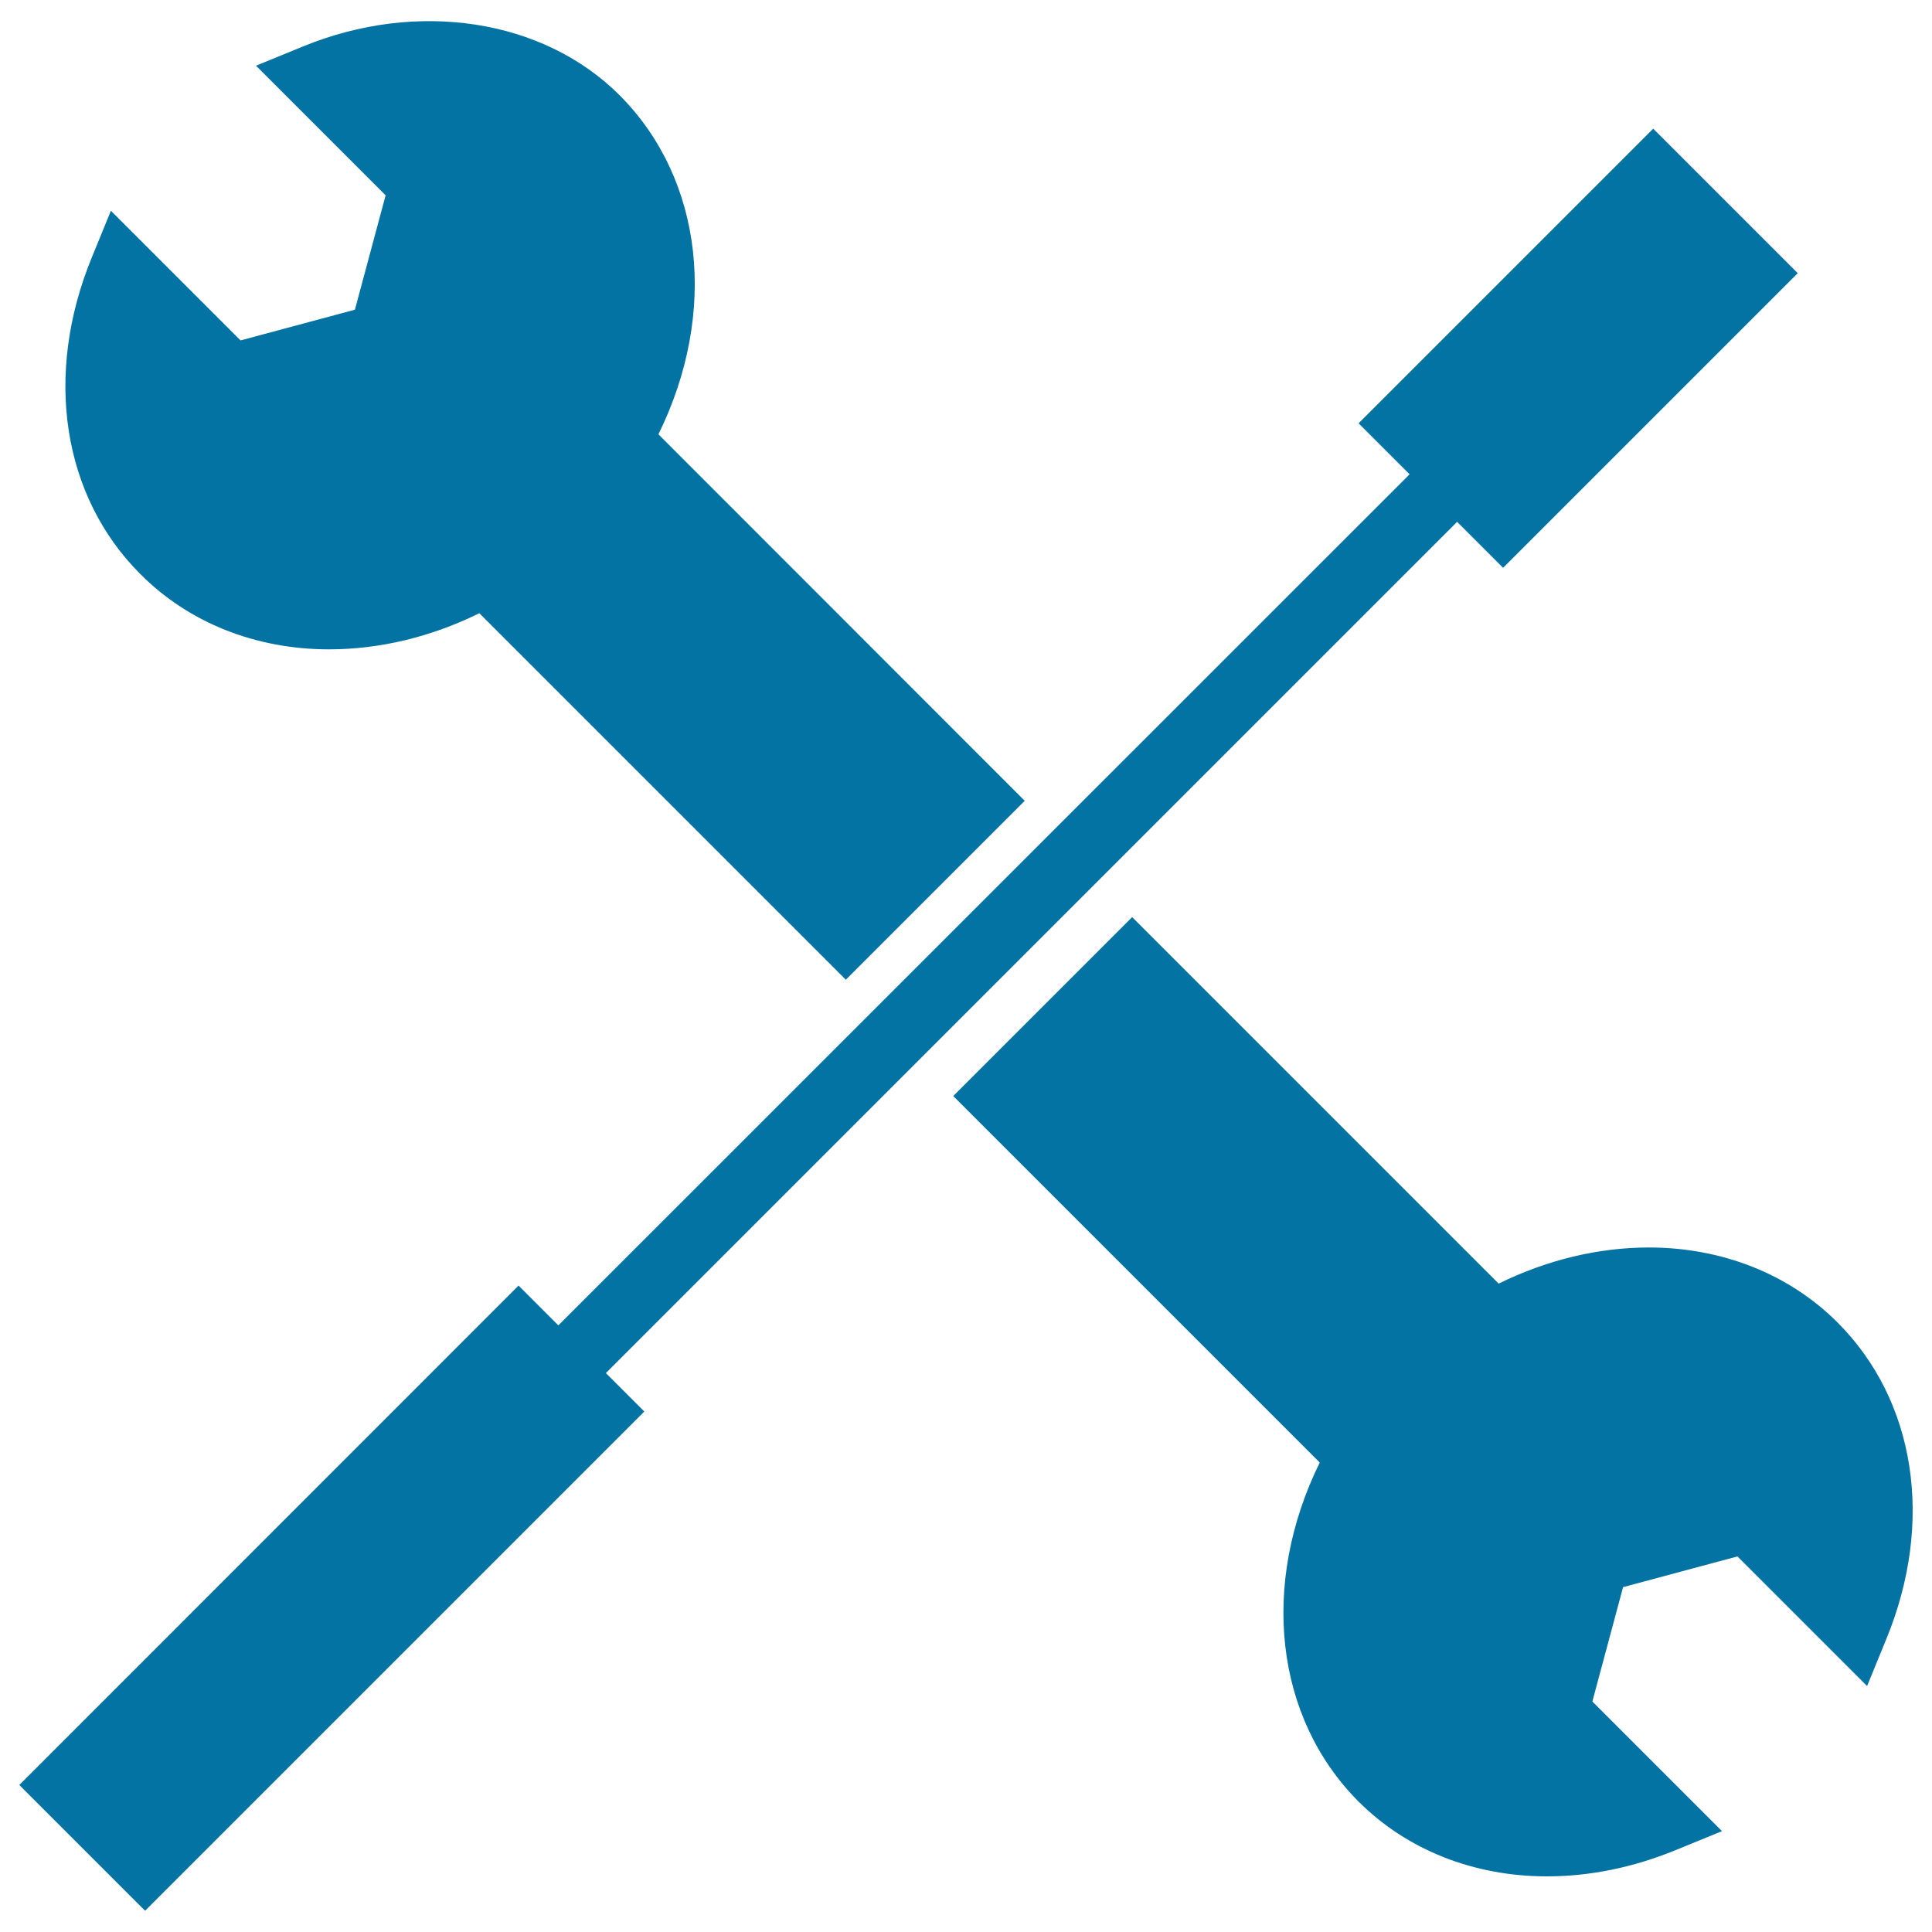
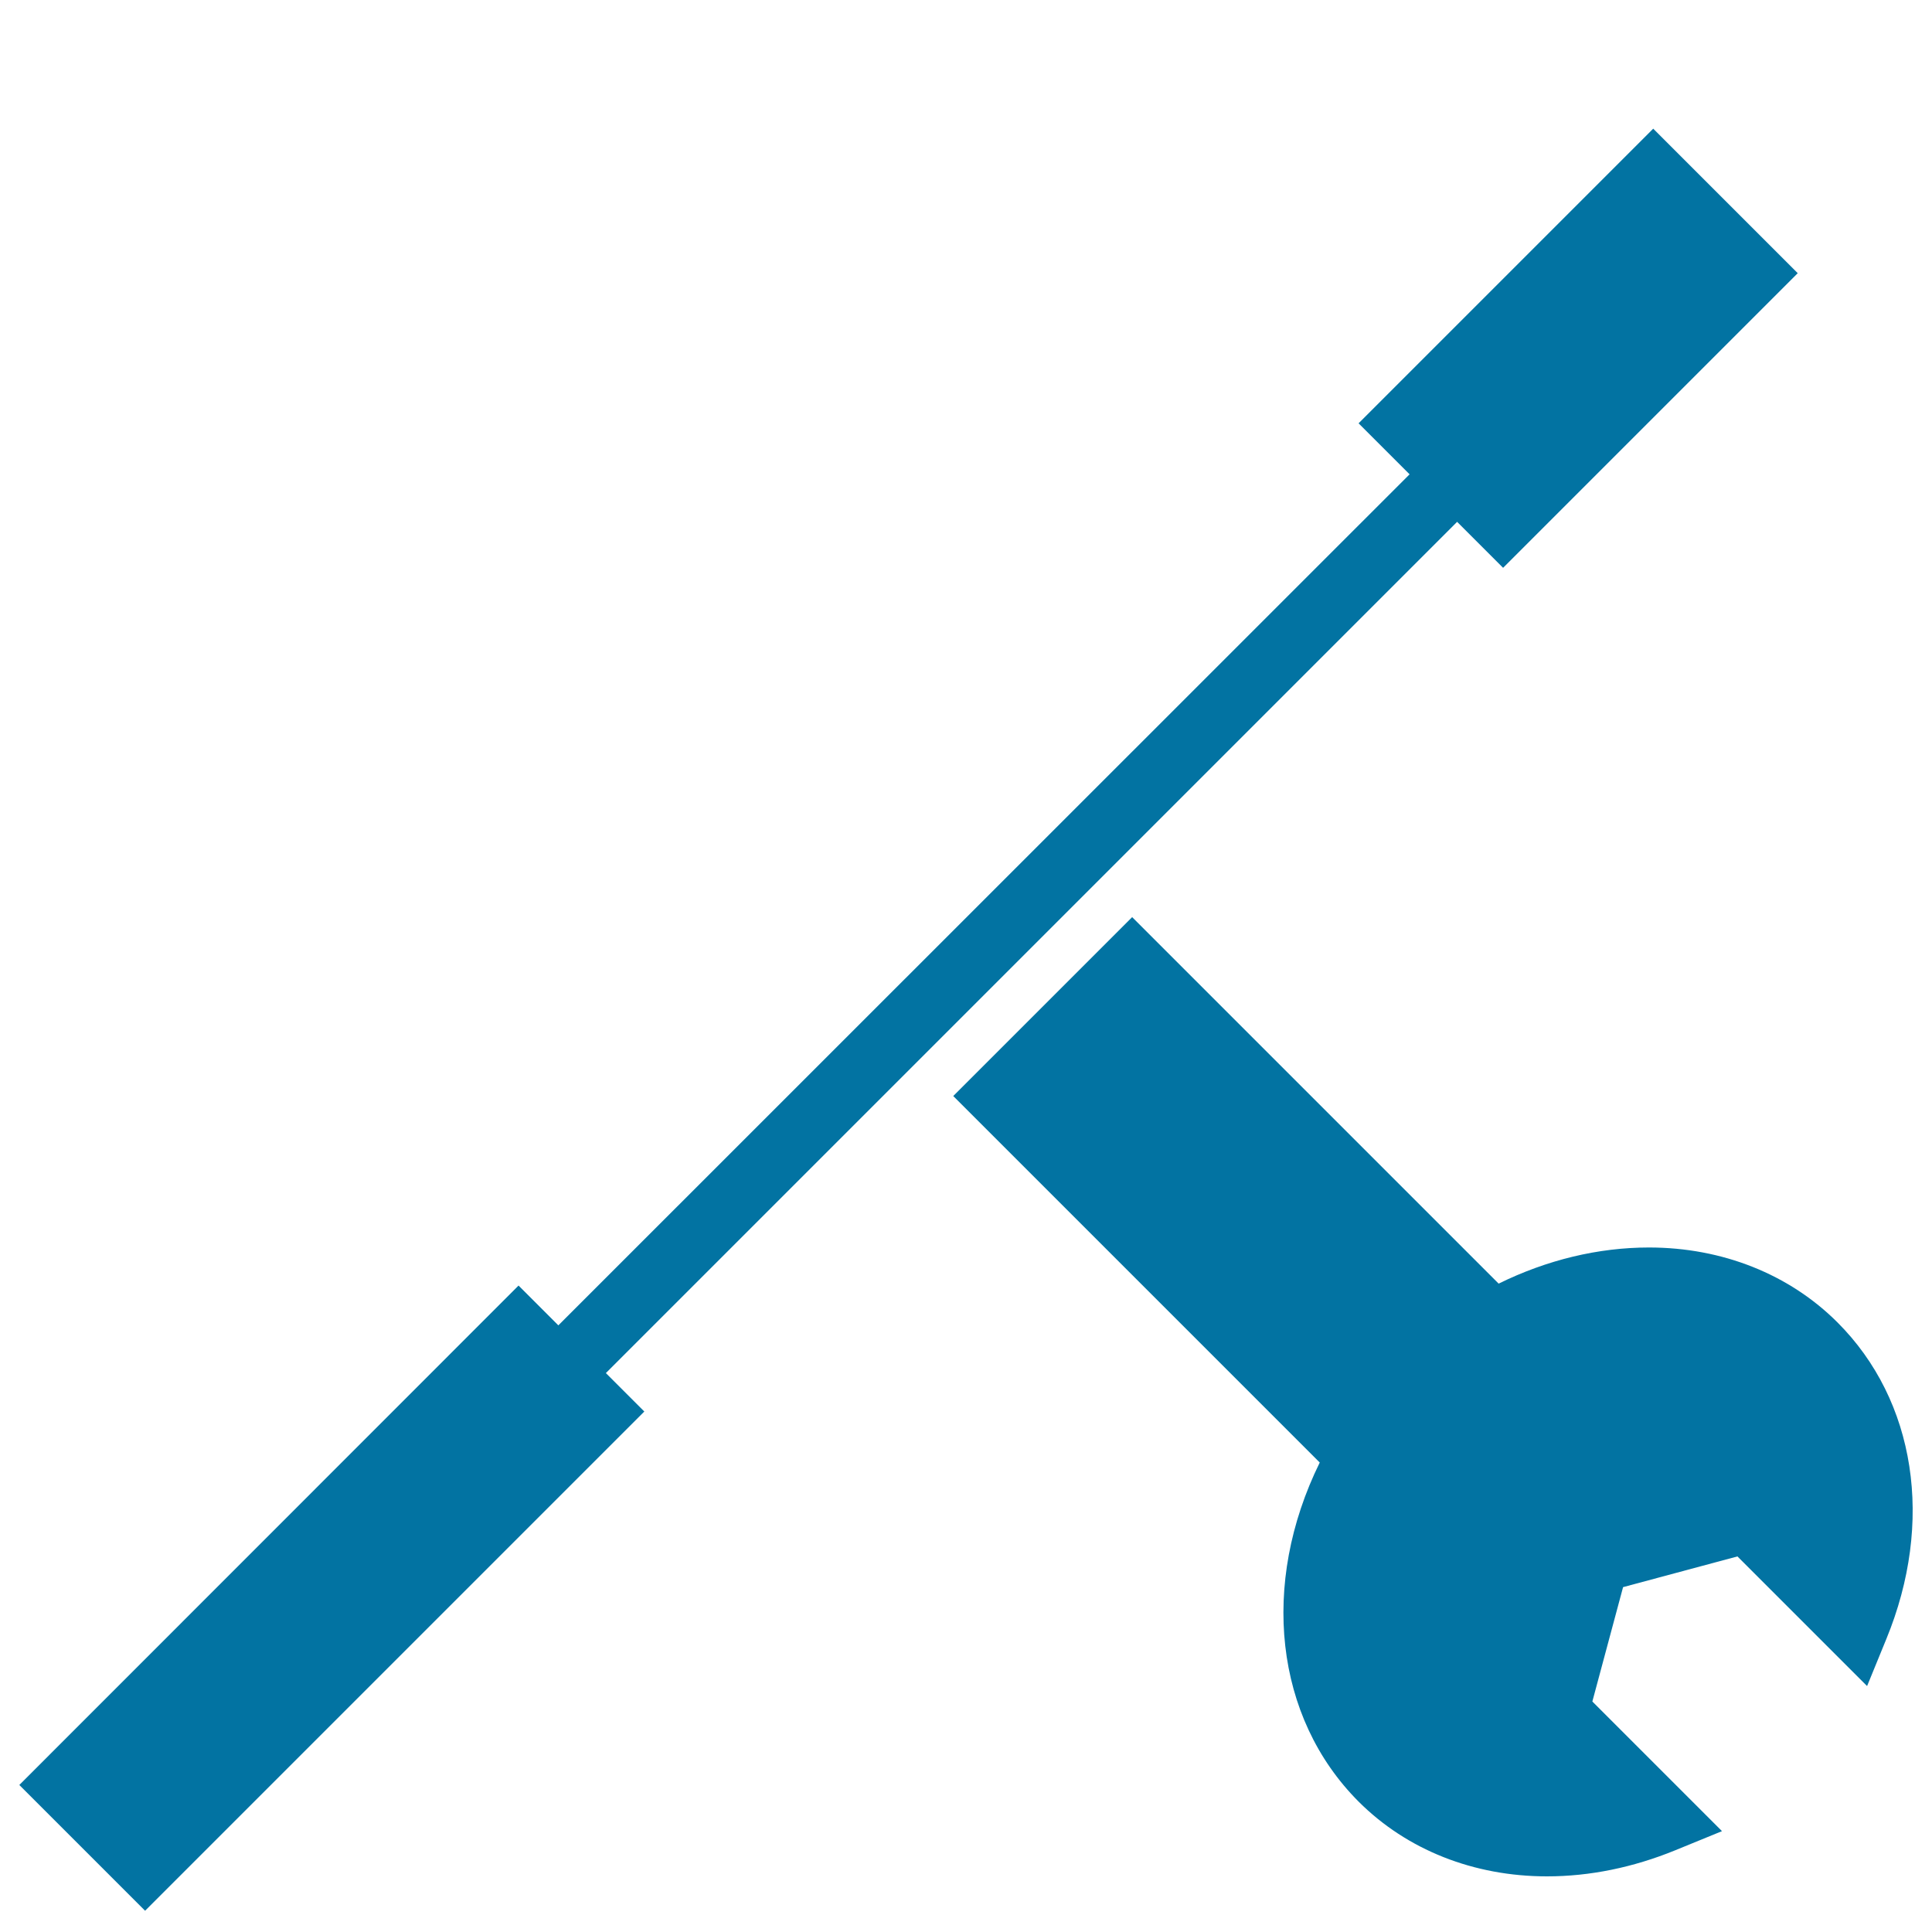
<svg xmlns="http://www.w3.org/2000/svg" viewBox="0 0 1000 1000" style="fill:#0273a2">
  <title>Wrench And Screwdriver SVG icon</title>
  <g>
-     <path d="M170.3,336.1c26.2,0,52.9-6.4,77.8-18.7l189.7,189.7l92.6-92.6L340.8,224.8c30.9-62.8,23.4-131.9-20.1-175.5c-39.6-39.6-104.9-49.5-164-25.2l-24.2,9.9l67.1,67.1l-15.9,59.2l-59.2,15.9l-67.1-67.1l-9.9,24.2c-24.9,60.7-15.3,123.5,25.2,163.9C97.7,322.3,132.3,336.1,170.3,336.1z" />
    <path d="M951.1,684.5c-25-25-59.7-38.8-97.6-38.8c-26.2,0-52.8,6.4-77.8,18.7L586,474.7l-92.6,92.6L683.1,757c-30.9,62.8-23.4,131.9,20.1,175.5c25,25,59.6,38.7,97.5,38.7c22.2,0,44.6-4.6,66.4-13.5l24.2-9.9l-67.1-67.1l15.9-59.2l59.2-15.9l67.1,67.1l9.9-24.2C1001.3,787.8,991.6,725,951.1,684.5z" />
    <path d="M754.2,270.1l23.8,23.8l152.5-152.5l-74.8-74.8L703.2,219.1l26.4,26.4L289,686l-20.6-20.6L10,923.9L75.1,989l258.4-258.4l-19.9-19.9L754.2,270.1z" />
  </g>
</svg>